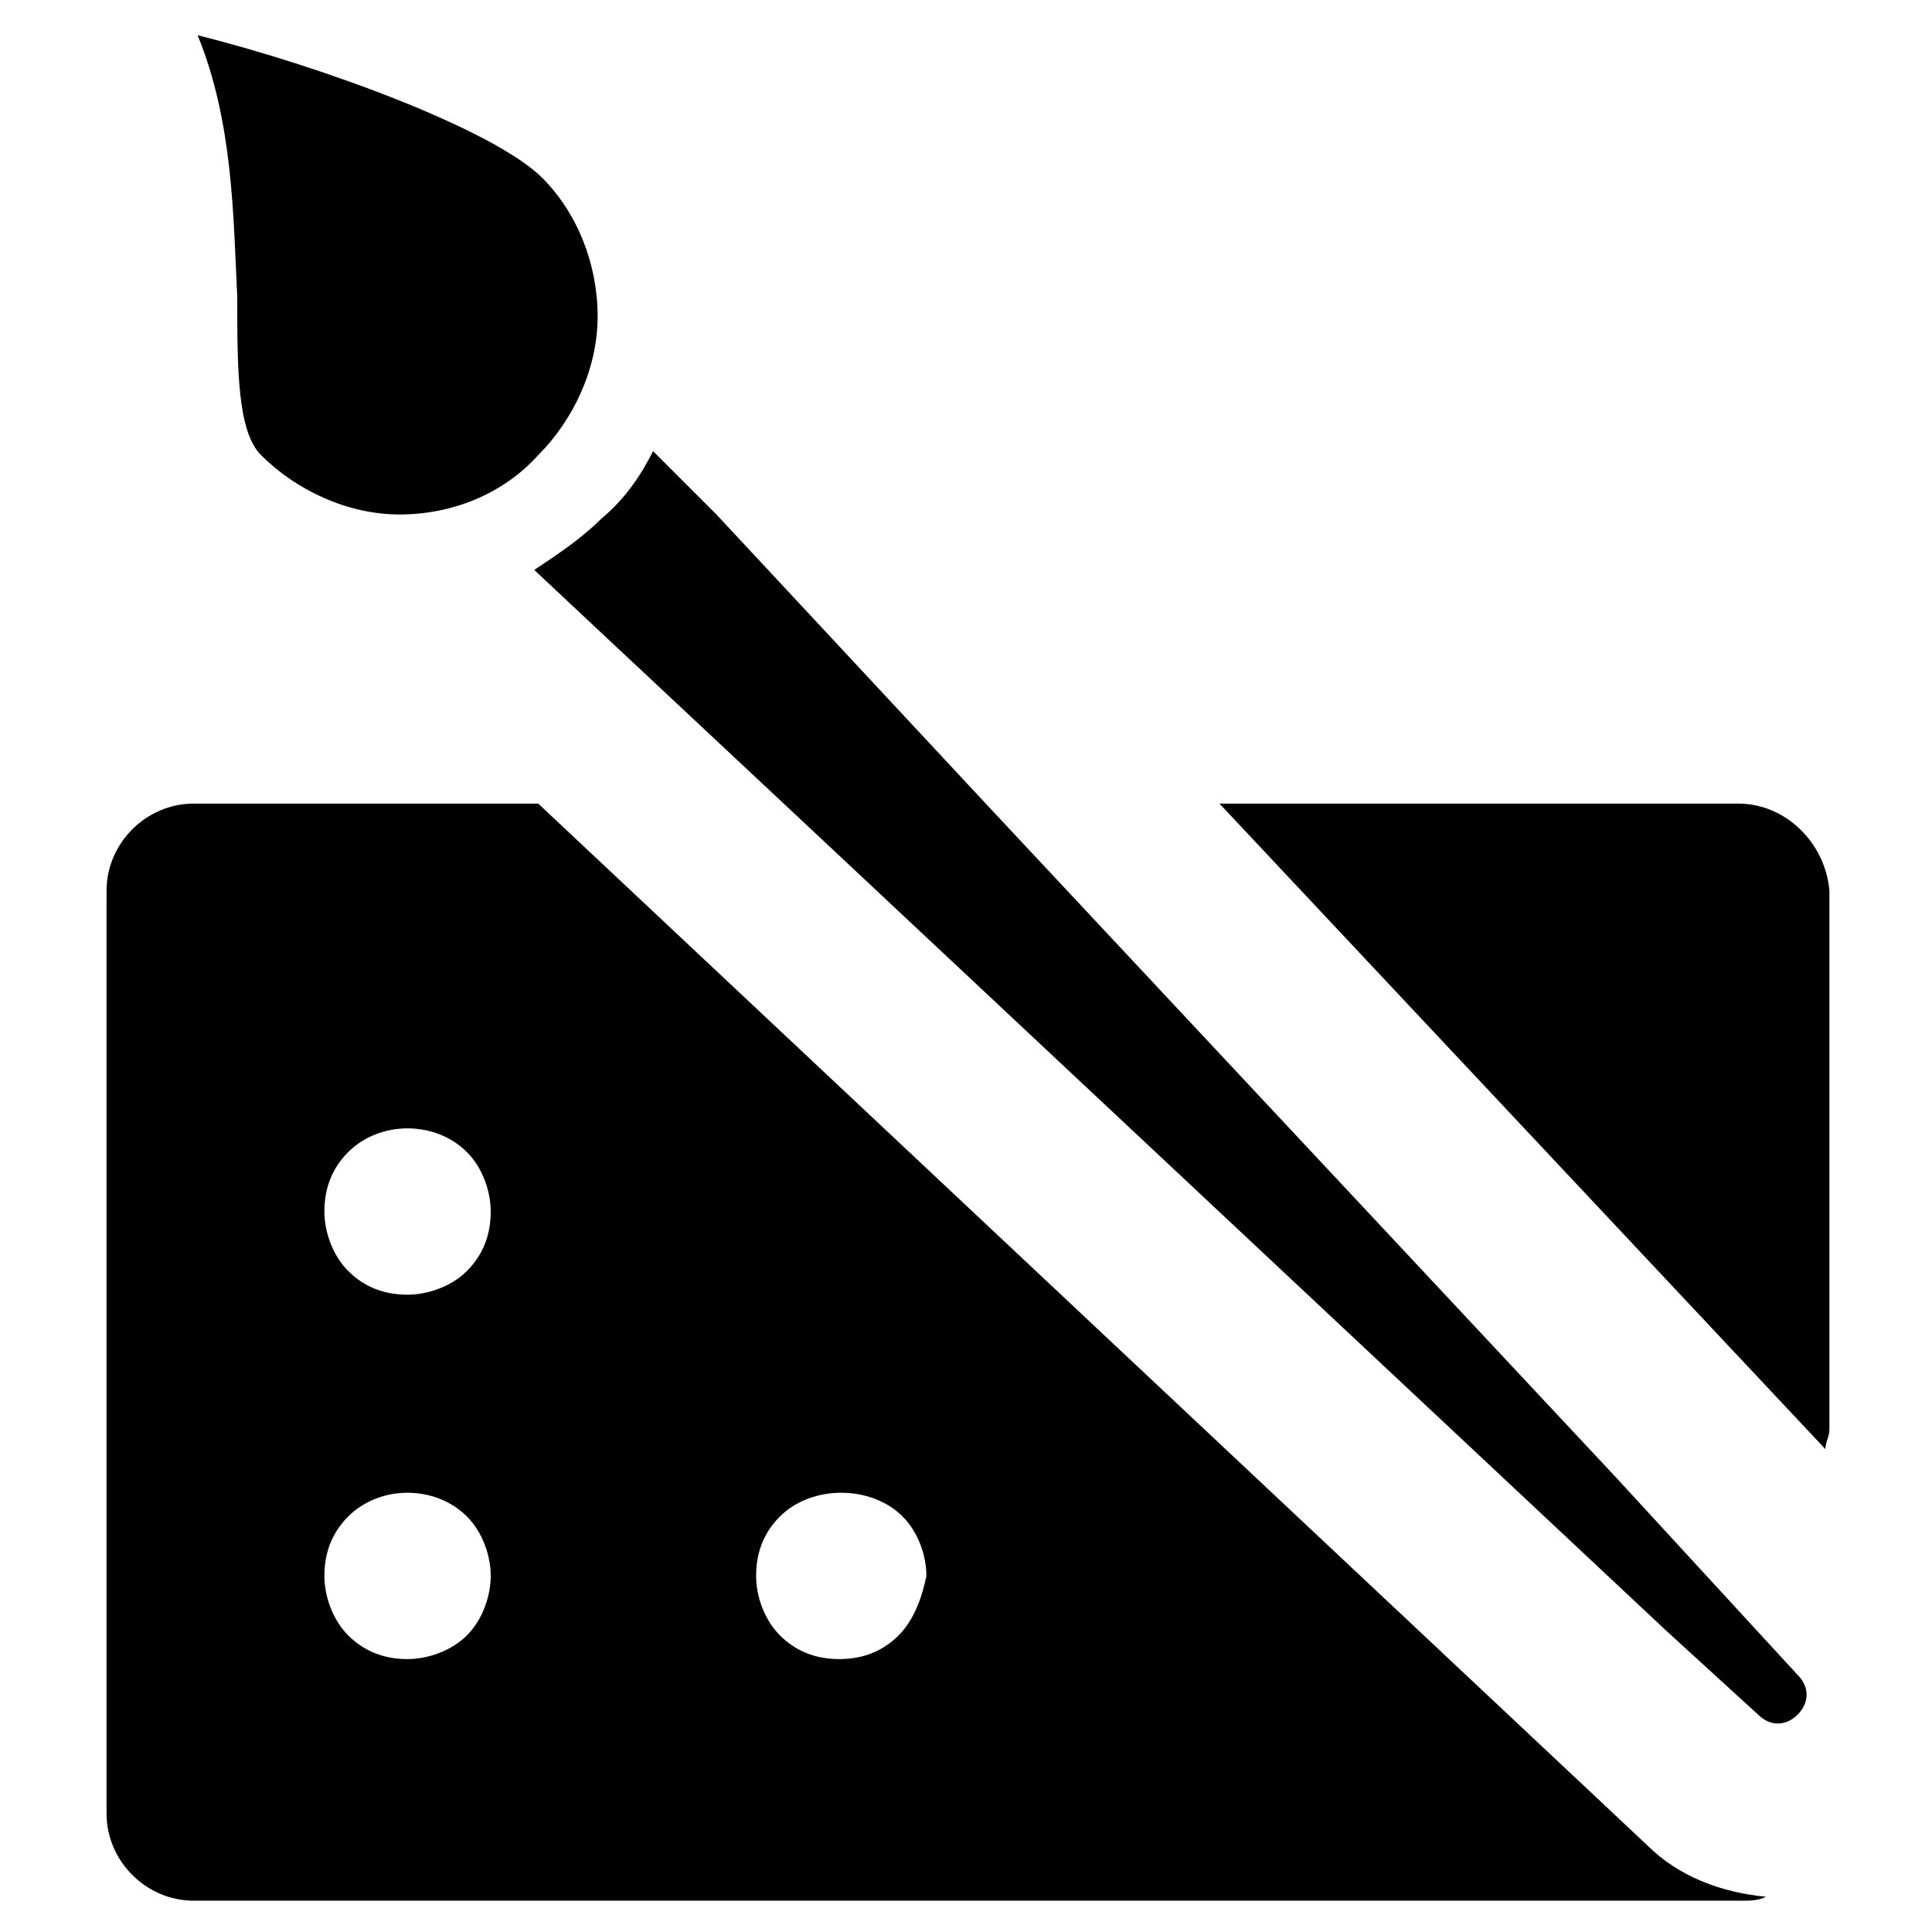
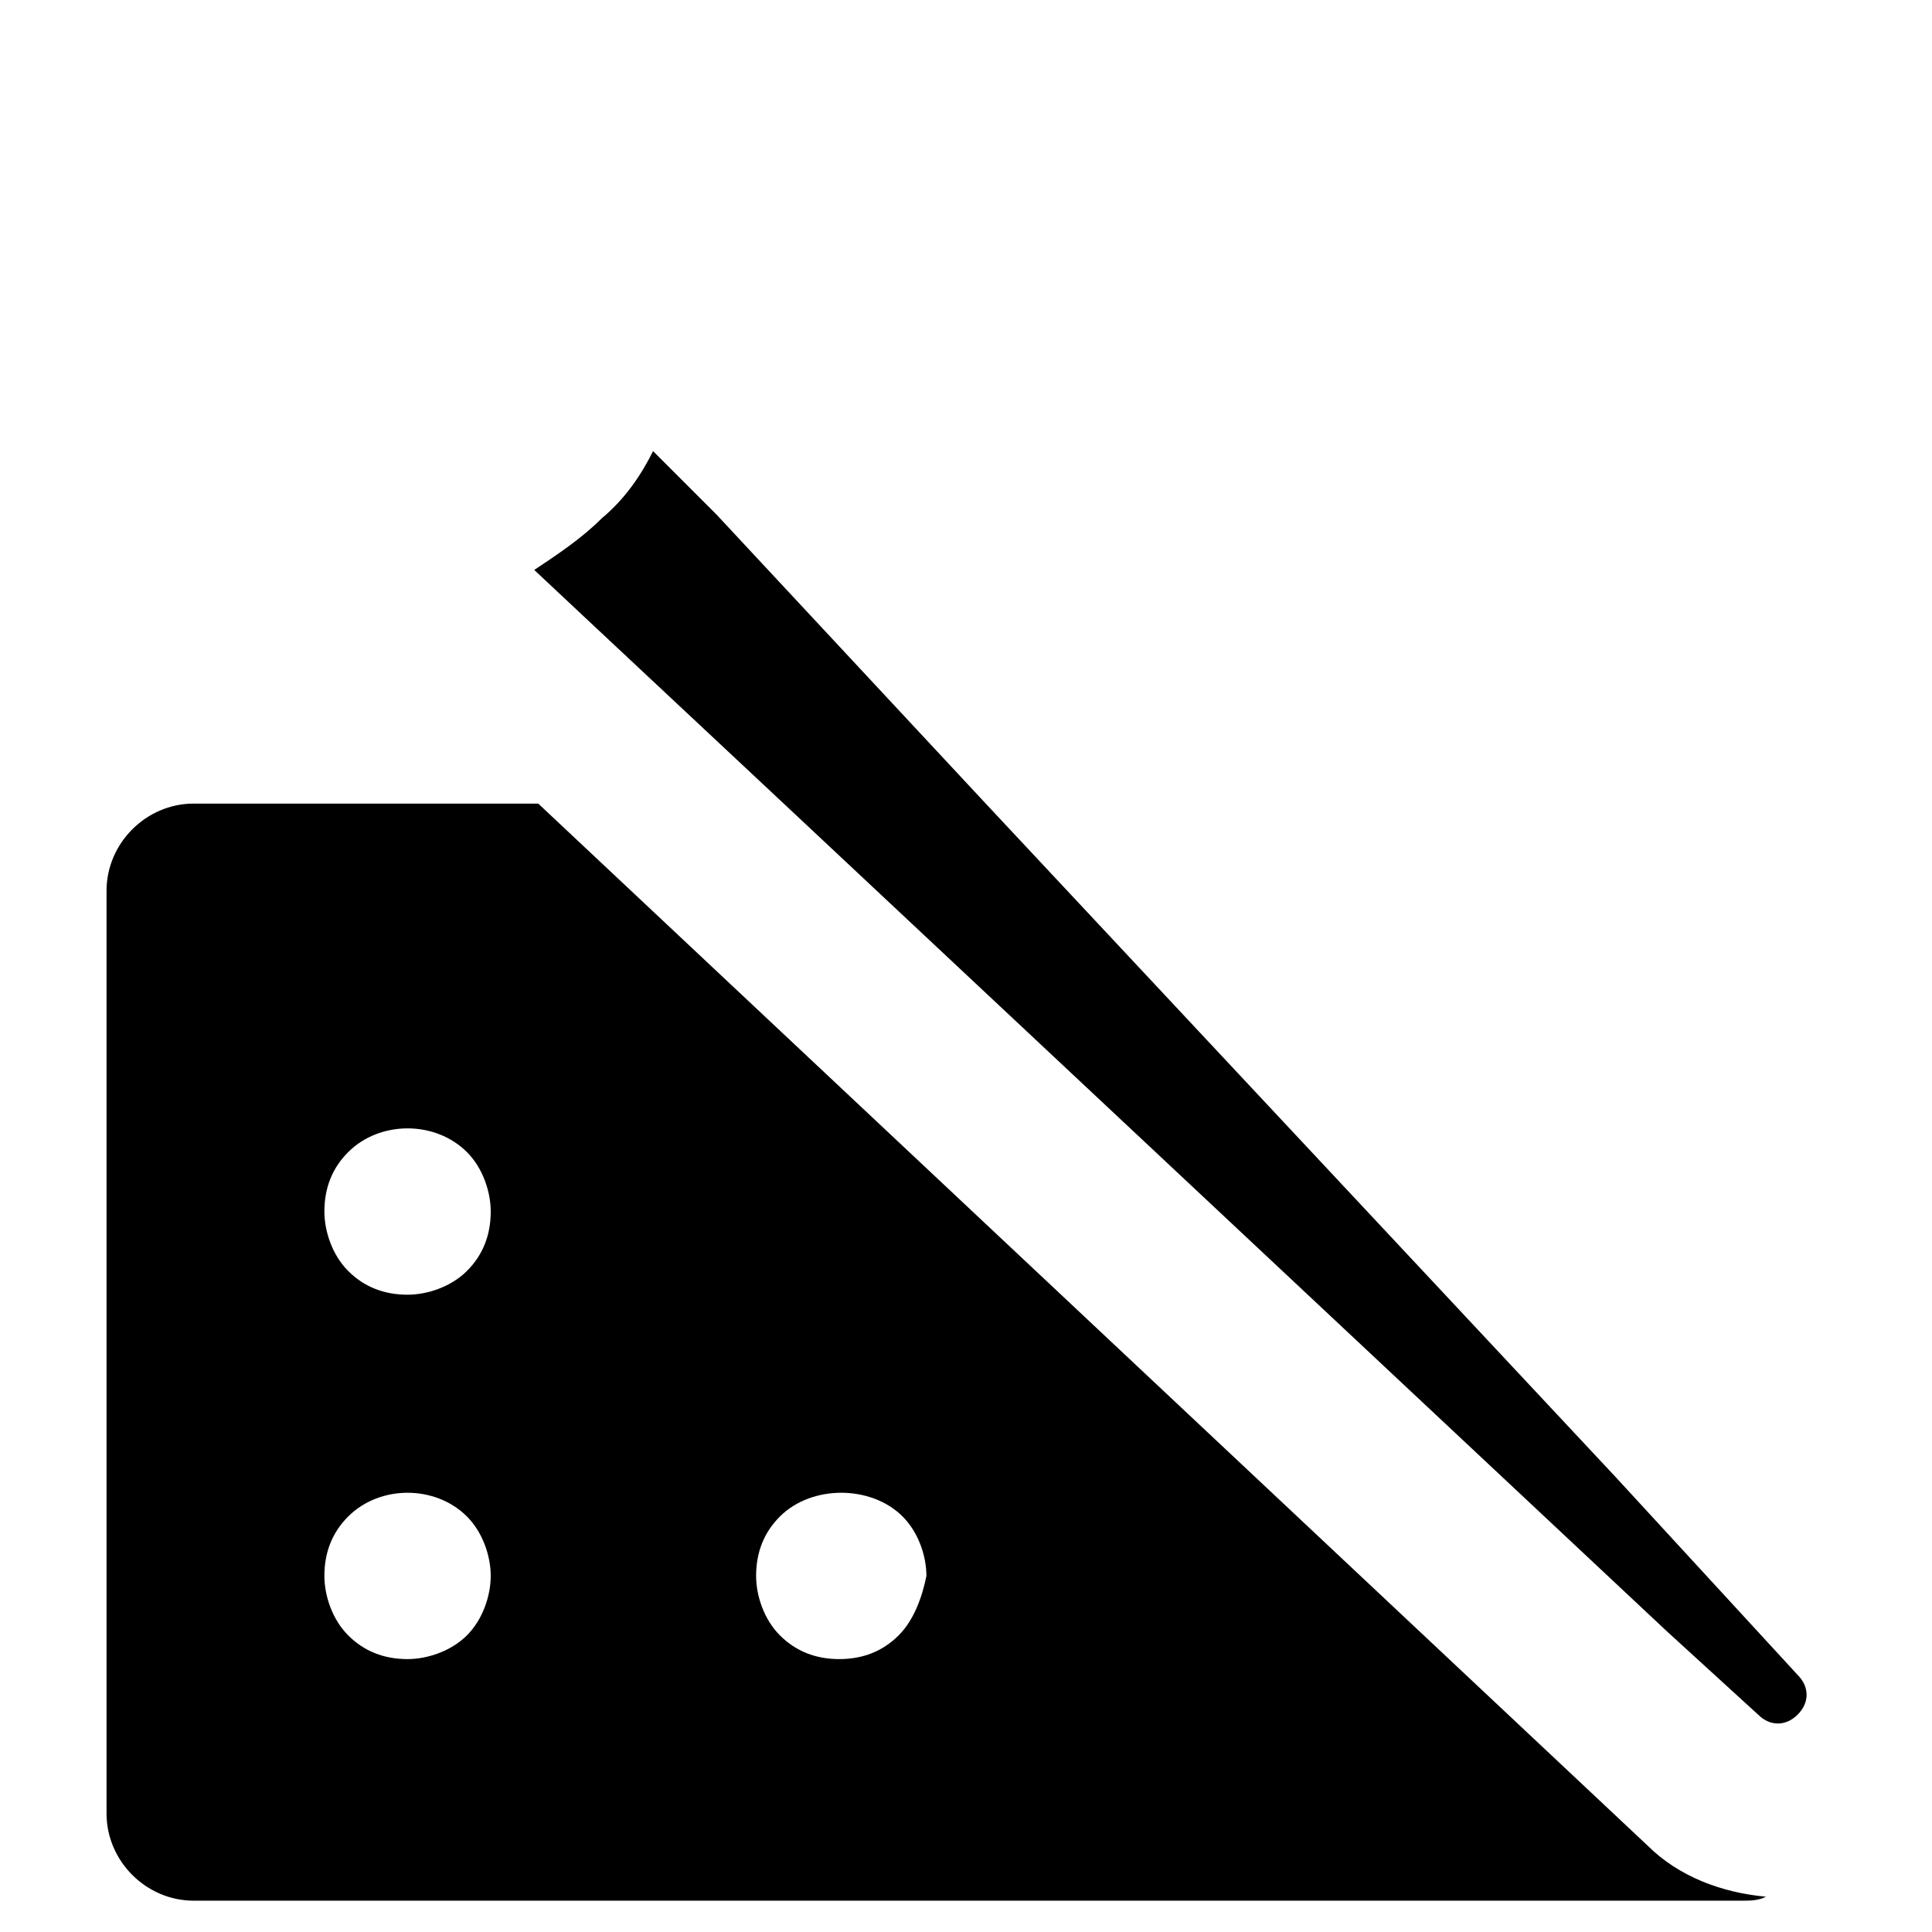
<svg xmlns="http://www.w3.org/2000/svg" fill="#000000" width="800px" height="800px" version="1.1" viewBox="144 144 512 512">
  <g>
    <path d="m572.13 535.4-166.89-178.43-71.371-76.621-16.797-16.793c-3.148 6.297-7.348 12.594-13.645 17.844-5.246 5.246-11.547 9.445-17.844 13.645l16.793 15.742 49.332 46.184 234.06 219.37 24.141 22.043c3.148 3.148 7.348 3.148 10.496 0 3.148-3.148 3.148-7.348 0-10.496z" />
-     <path d="m213.17 264.6c9.445 9.445 23.09 15.742 36.734 15.742 13.645 0 27.289-5.246 36.734-15.742 9.445-9.445 15.742-23.09 15.742-36.734 0.008-13.648-5.242-27.293-14.688-36.738-12.594-12.594-57.727-29.391-91.316-37.785 9.445 23.09 9.445 48.281 10.496 69.273 0 18.891 0 35.684 6.297 41.984z" />
-     <path d="m604.67 356.96h-137.5l160.59 171.09c0-2.098 1.051-3.148 1.051-5.246v-142.75c-1.051-12.594-11.547-23.09-24.141-23.09z" />
    <path d="m286.64 356.96h-91.316c-12.594 0-23.09 10.496-23.09 23.09v244.56c0 12.594 10.496 23.09 23.09 23.09h410.39c2.098 0 4.199 0 6.297-1.051-11.547-1.051-23.09-5.246-31.488-13.645zm-18.891 220.42c-4.199 4.199-10.496 6.297-15.742 6.297-6.297 0-11.547-2.098-15.742-6.297-4.199-4.199-6.297-10.496-6.297-15.742 0-6.297 2.098-11.547 6.297-15.742 8.398-8.398 23.09-8.398 31.488 0 4.199 4.199 6.297 10.496 6.297 15.742-0.004 5.246-2.106 11.543-6.301 15.742zm0-96.566c-4.199 4.199-10.496 6.297-15.742 6.297-6.297 0-11.547-2.098-15.742-6.297-4.199-4.199-6.297-10.496-6.297-15.742 0-6.297 2.098-11.547 6.297-15.742 8.398-8.398 23.09-8.398 31.488 0 4.199 4.199 6.297 10.496 6.297 15.742-0.004 6.297-2.106 11.547-6.301 15.742zm114.41 96.566c-4.199 4.199-9.445 6.297-15.742 6.297-6.297 0-11.547-2.098-15.742-6.297-4.199-4.199-6.297-10.496-6.297-15.742 0-6.297 2.098-11.547 6.297-15.742 8.398-8.398 24.141-8.398 32.539 0 4.199 4.199 6.297 10.496 6.297 15.742-1.055 5.246-3.152 11.543-7.352 15.742z" />
  </g>
</svg>